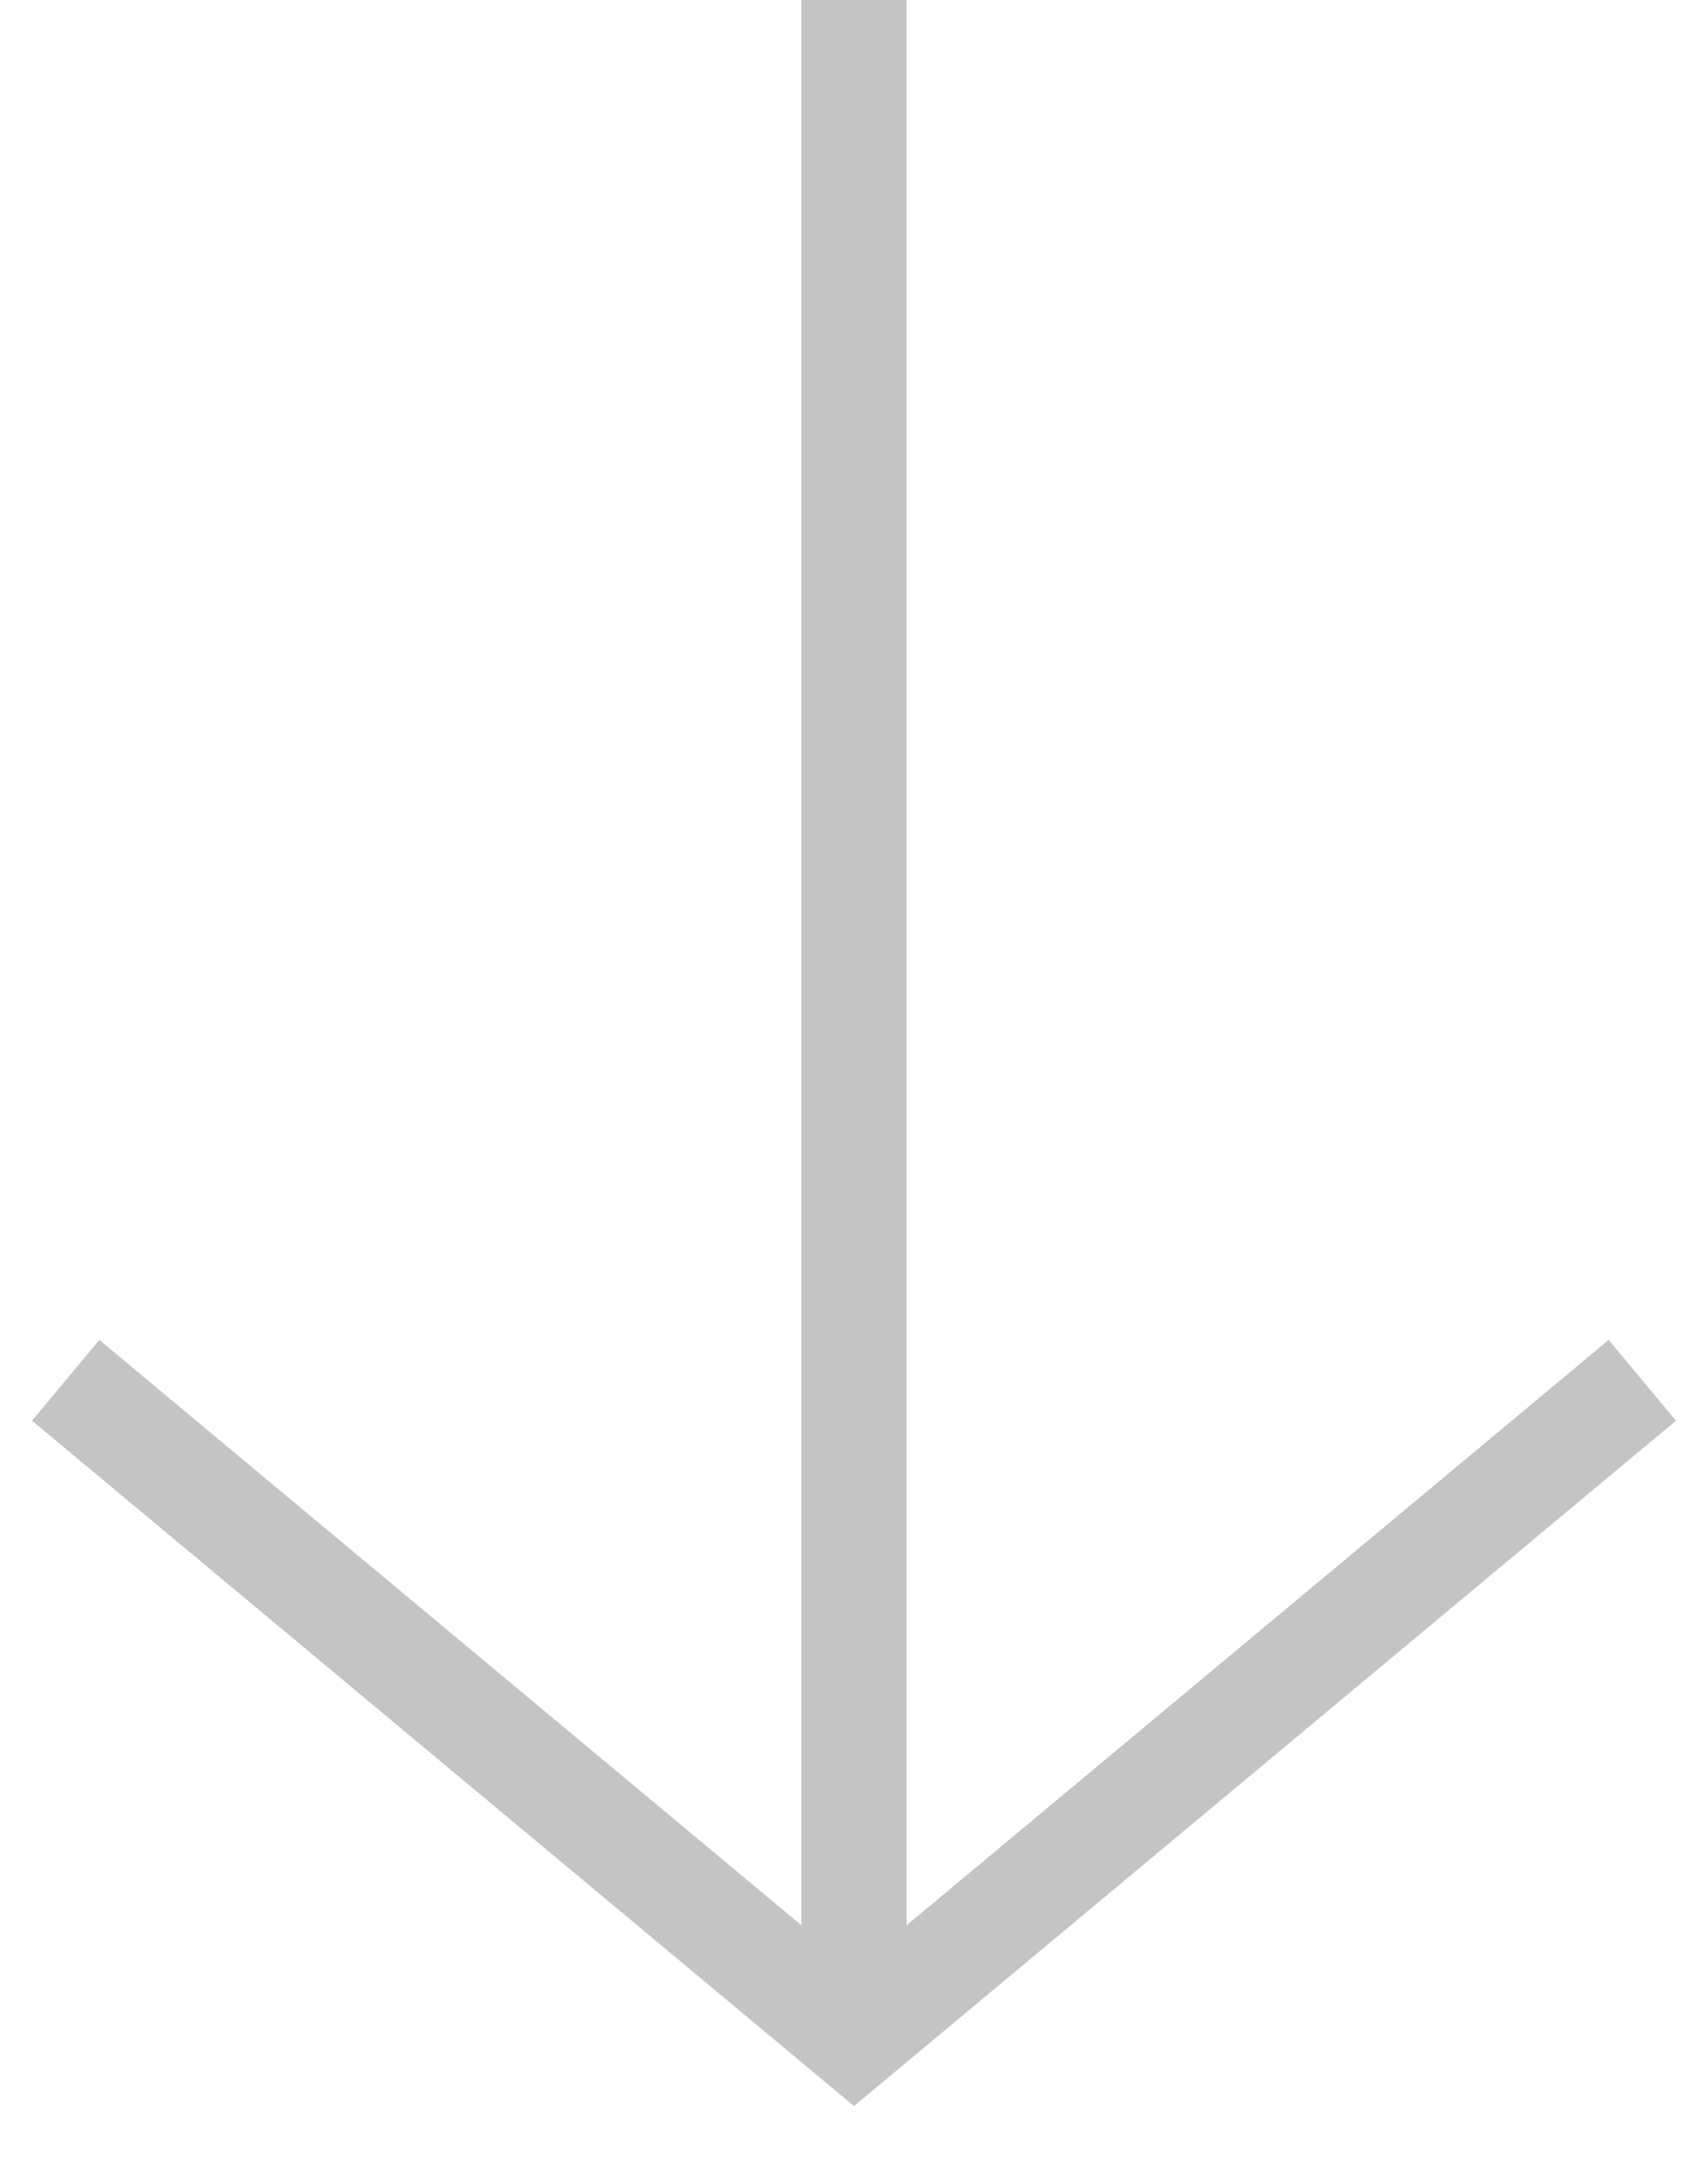
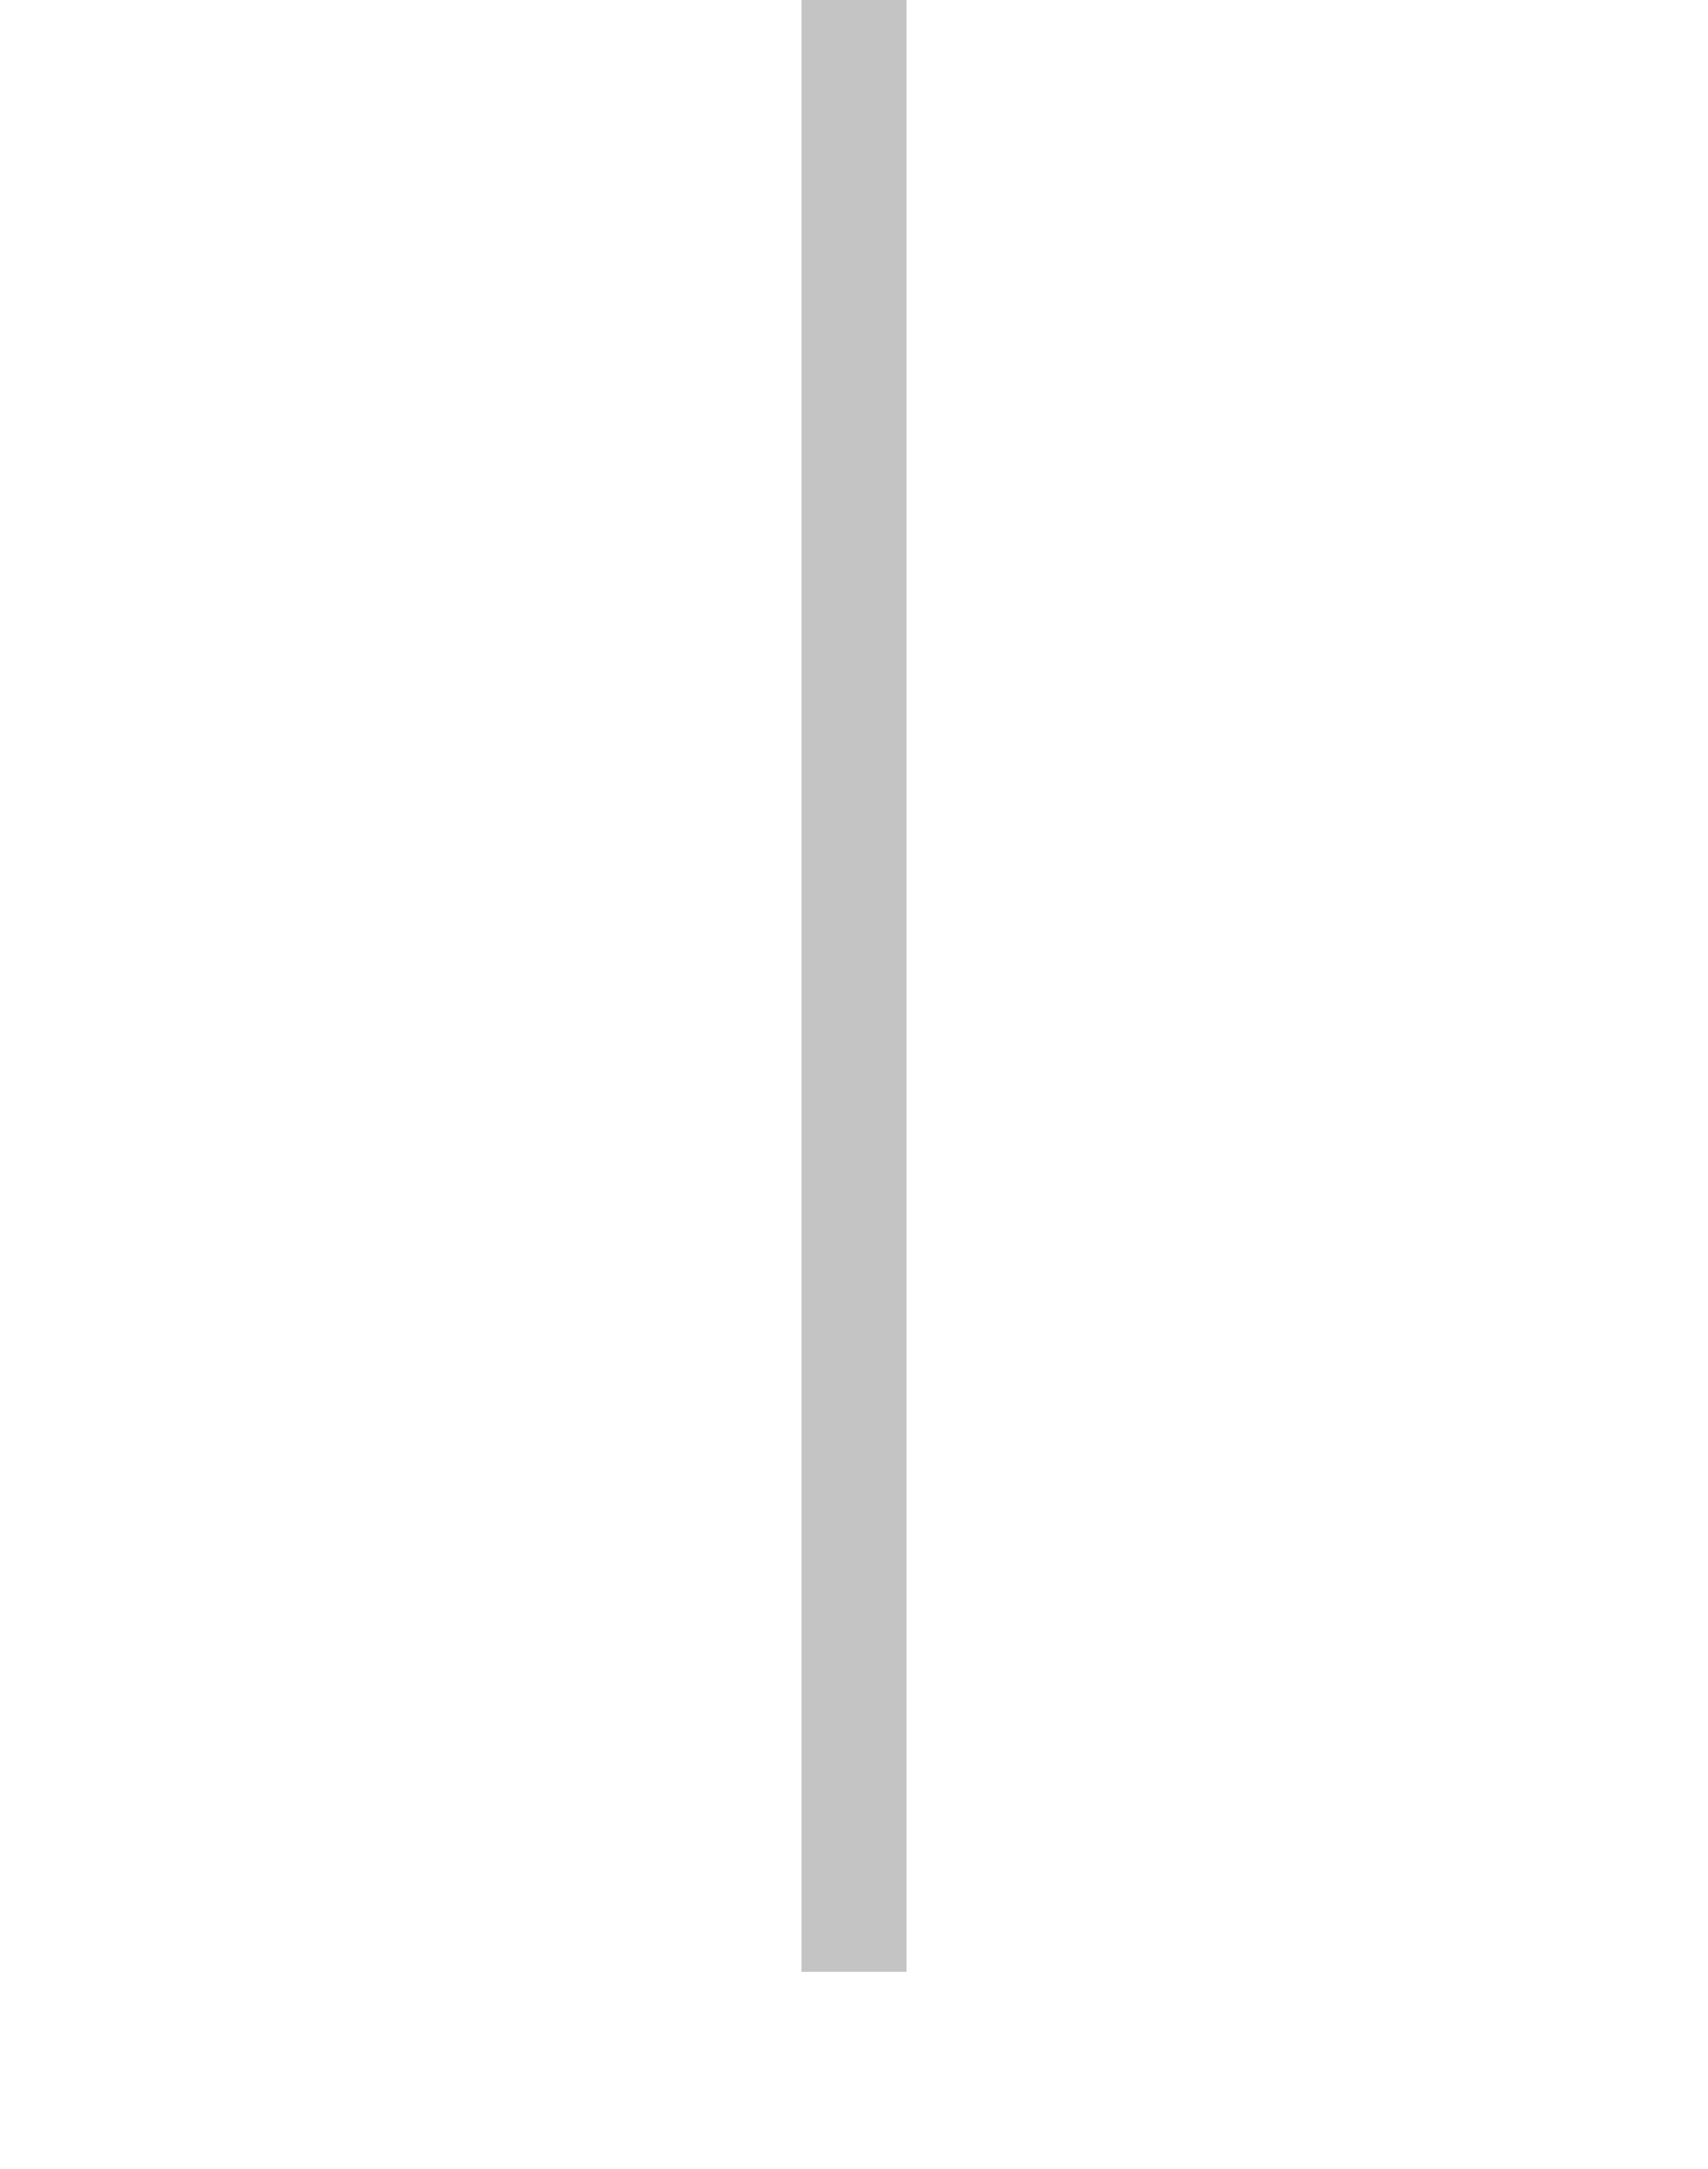
<svg xmlns="http://www.w3.org/2000/svg" viewBox="0 0 26 33" fill="none">
-   <path d="M25 21L13 31L1 21" stroke="#C4C4C4" stroke-width="1.6" />
  <path d="M13 0L13 30" stroke="#C4C4C4" stroke-width="1.6" />
</svg>